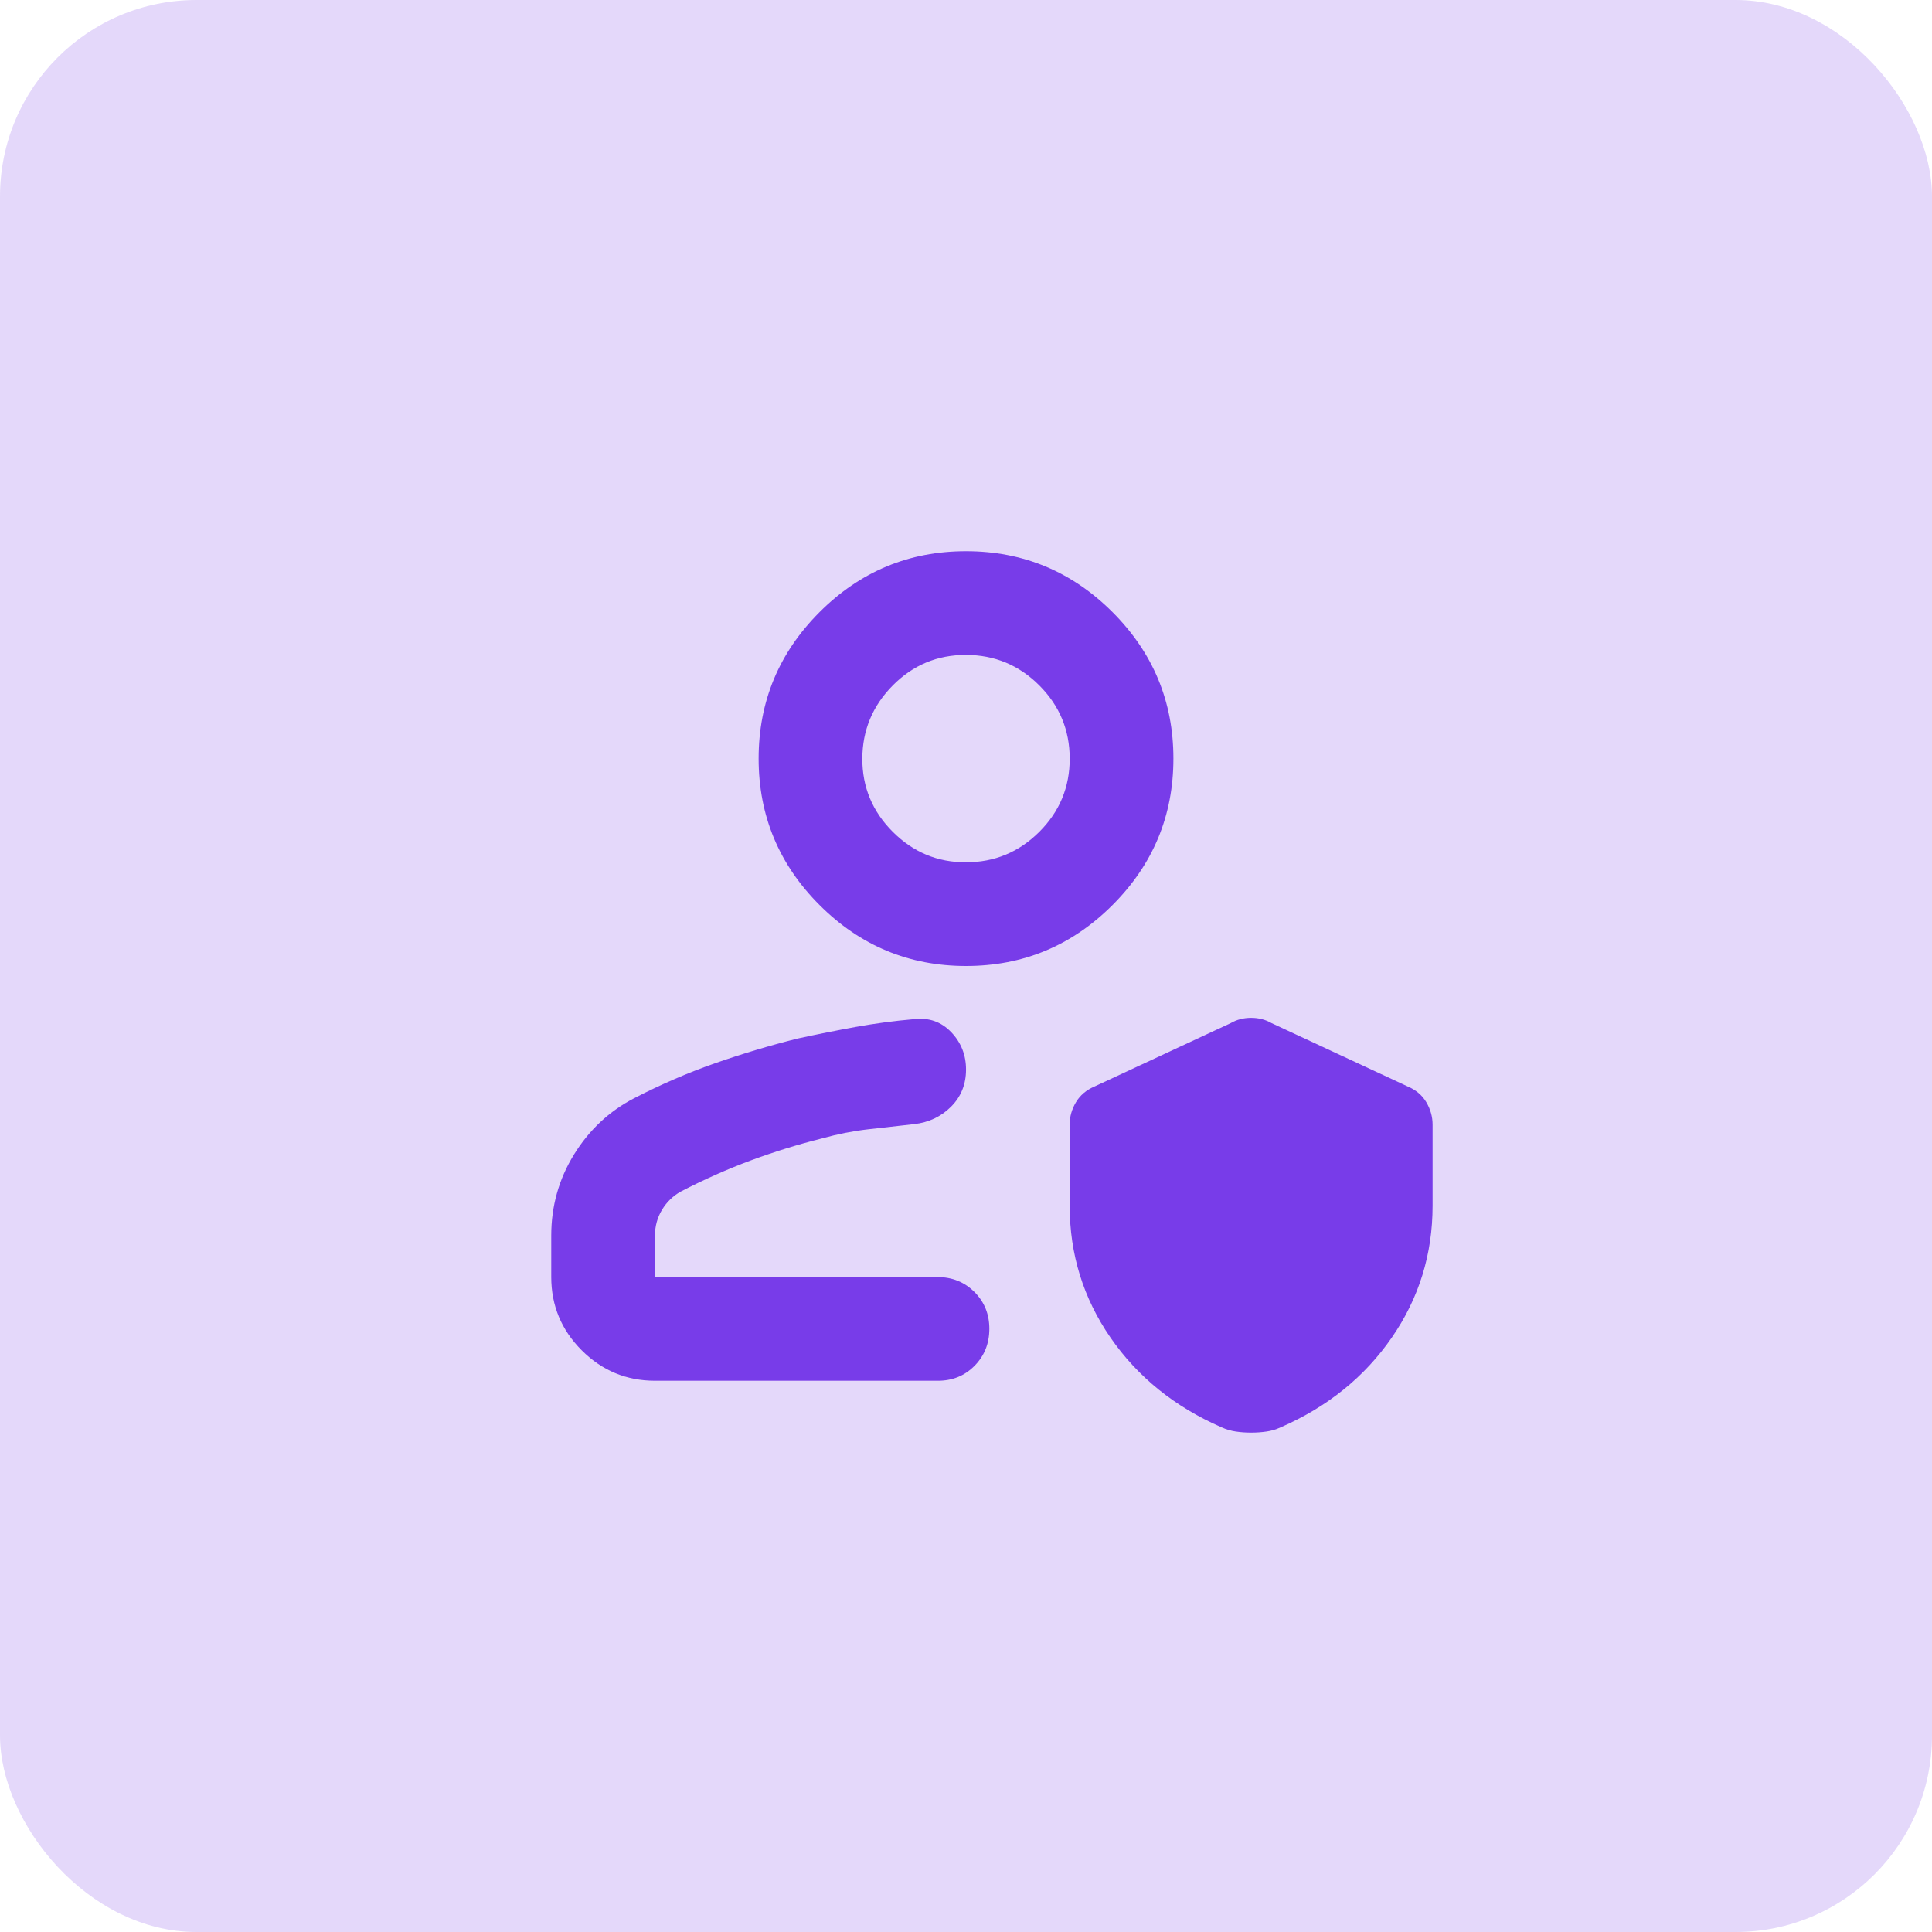
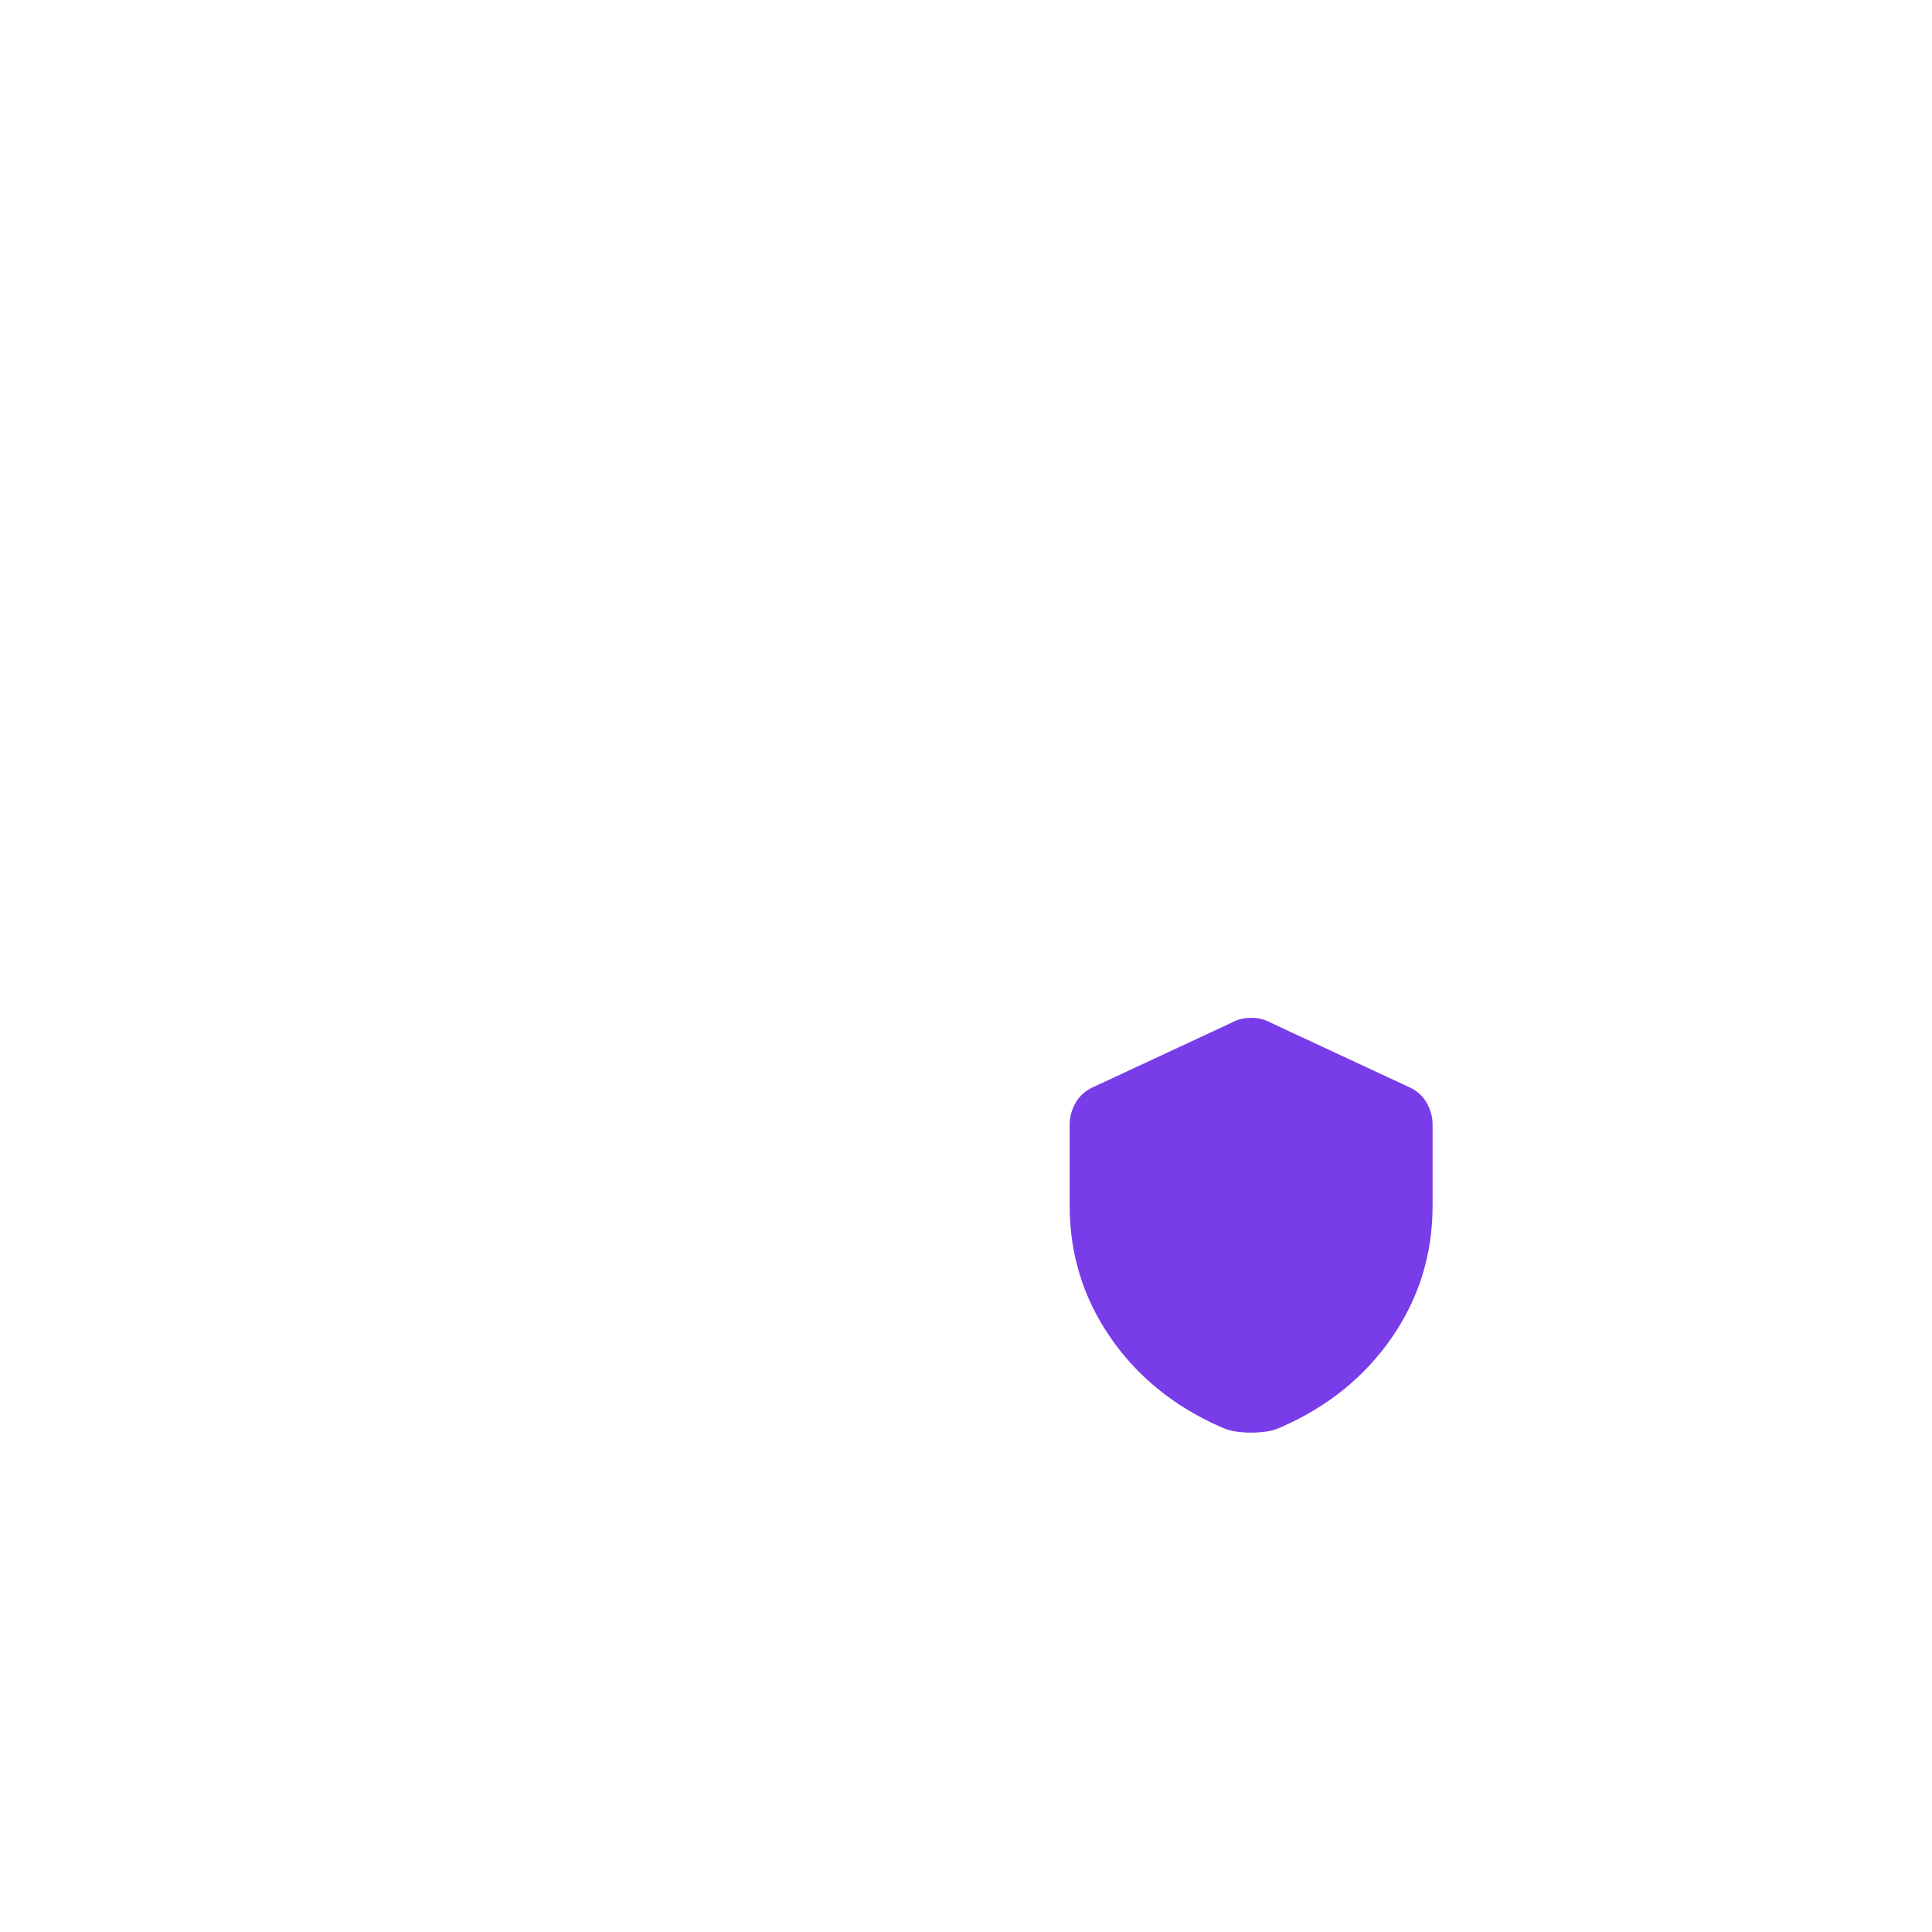
<svg xmlns="http://www.w3.org/2000/svg" width="59" height="59" viewBox="0 0 59 59" fill="none">
-   <rect width="59" height="59" rx="6" fill="#783CE9" fill-opacity="0.2" />
-   <path d="M20.001 42.166C19.13 42.166 18.385 41.856 17.765 41.237C17.145 40.617 16.835 39.872 16.834 39V37.733C16.834 36.836 17.065 36.011 17.527 35.26C17.99 34.508 18.603 33.934 19.367 33.537C20.185 33.115 21.01 32.759 21.842 32.468C22.674 32.178 23.511 31.927 24.355 31.716C24.962 31.584 25.555 31.466 26.136 31.36C26.717 31.255 27.31 31.175 27.917 31.123C28.366 31.07 28.742 31.202 29.046 31.518C29.35 31.835 29.502 32.218 29.501 32.666C29.5 33.115 29.348 33.491 29.045 33.795C28.742 34.099 28.366 34.277 27.917 34.329L26.511 34.487C26.05 34.54 25.582 34.632 25.107 34.764C24.368 34.949 23.642 35.173 22.93 35.437C22.217 35.701 21.505 36.018 20.792 36.387C20.555 36.519 20.364 36.704 20.219 36.941C20.075 37.179 20.002 37.443 20.001 37.733V39H28.63C29.078 39 29.455 39.152 29.759 39.456C30.063 39.76 30.214 40.136 30.213 40.583C30.212 41.031 30.061 41.407 29.759 41.712C29.457 42.017 29.081 42.169 28.63 42.166H20.001ZM29.501 29.5C27.759 29.5 26.268 28.88 25.028 27.639C23.788 26.399 23.167 24.908 23.167 23.166C23.167 21.425 23.788 19.934 25.028 18.693C26.268 17.453 27.759 16.833 29.501 16.833C31.242 16.833 32.733 17.453 33.974 18.693C35.214 19.934 35.834 21.425 35.834 23.166C35.834 24.908 35.214 26.399 33.974 27.639C32.733 28.88 31.242 29.5 29.501 29.5ZM29.501 26.333C30.372 26.333 31.117 26.023 31.738 25.404C32.359 24.784 32.668 24.038 32.667 23.166C32.666 22.294 32.356 21.549 31.738 20.931C31.119 20.312 30.374 20.002 29.501 20C28.628 19.998 27.883 20.308 27.265 20.931C26.648 21.553 26.337 22.299 26.334 23.166C26.331 24.034 26.641 24.78 27.265 25.404C27.889 26.027 28.634 26.337 29.501 26.333Z" fill="#783CE9" />
  <path d="M32.857 33.661C32.73 33.876 32.666 34.102 32.666 34.338V36.82C32.666 38.303 33.082 39.646 33.913 40.849C34.744 42.052 35.876 42.965 37.307 43.589C37.448 43.653 37.592 43.696 37.741 43.717C37.889 43.739 38.045 43.75 38.208 43.75C38.37 43.75 38.526 43.739 38.676 43.717C38.826 43.696 38.97 43.653 39.108 43.589C40.54 42.965 41.671 42.052 42.502 40.849C43.334 39.646 43.749 38.303 43.749 36.82V34.338C43.748 34.102 43.685 33.876 43.558 33.661C43.432 33.447 43.241 33.285 42.987 33.178L38.831 31.244C38.646 31.137 38.439 31.083 38.208 31.083C37.977 31.083 37.769 31.137 37.584 31.244L33.428 33.178C33.175 33.285 32.985 33.447 32.857 33.661Z" fill="#783CE9" />
</svg>